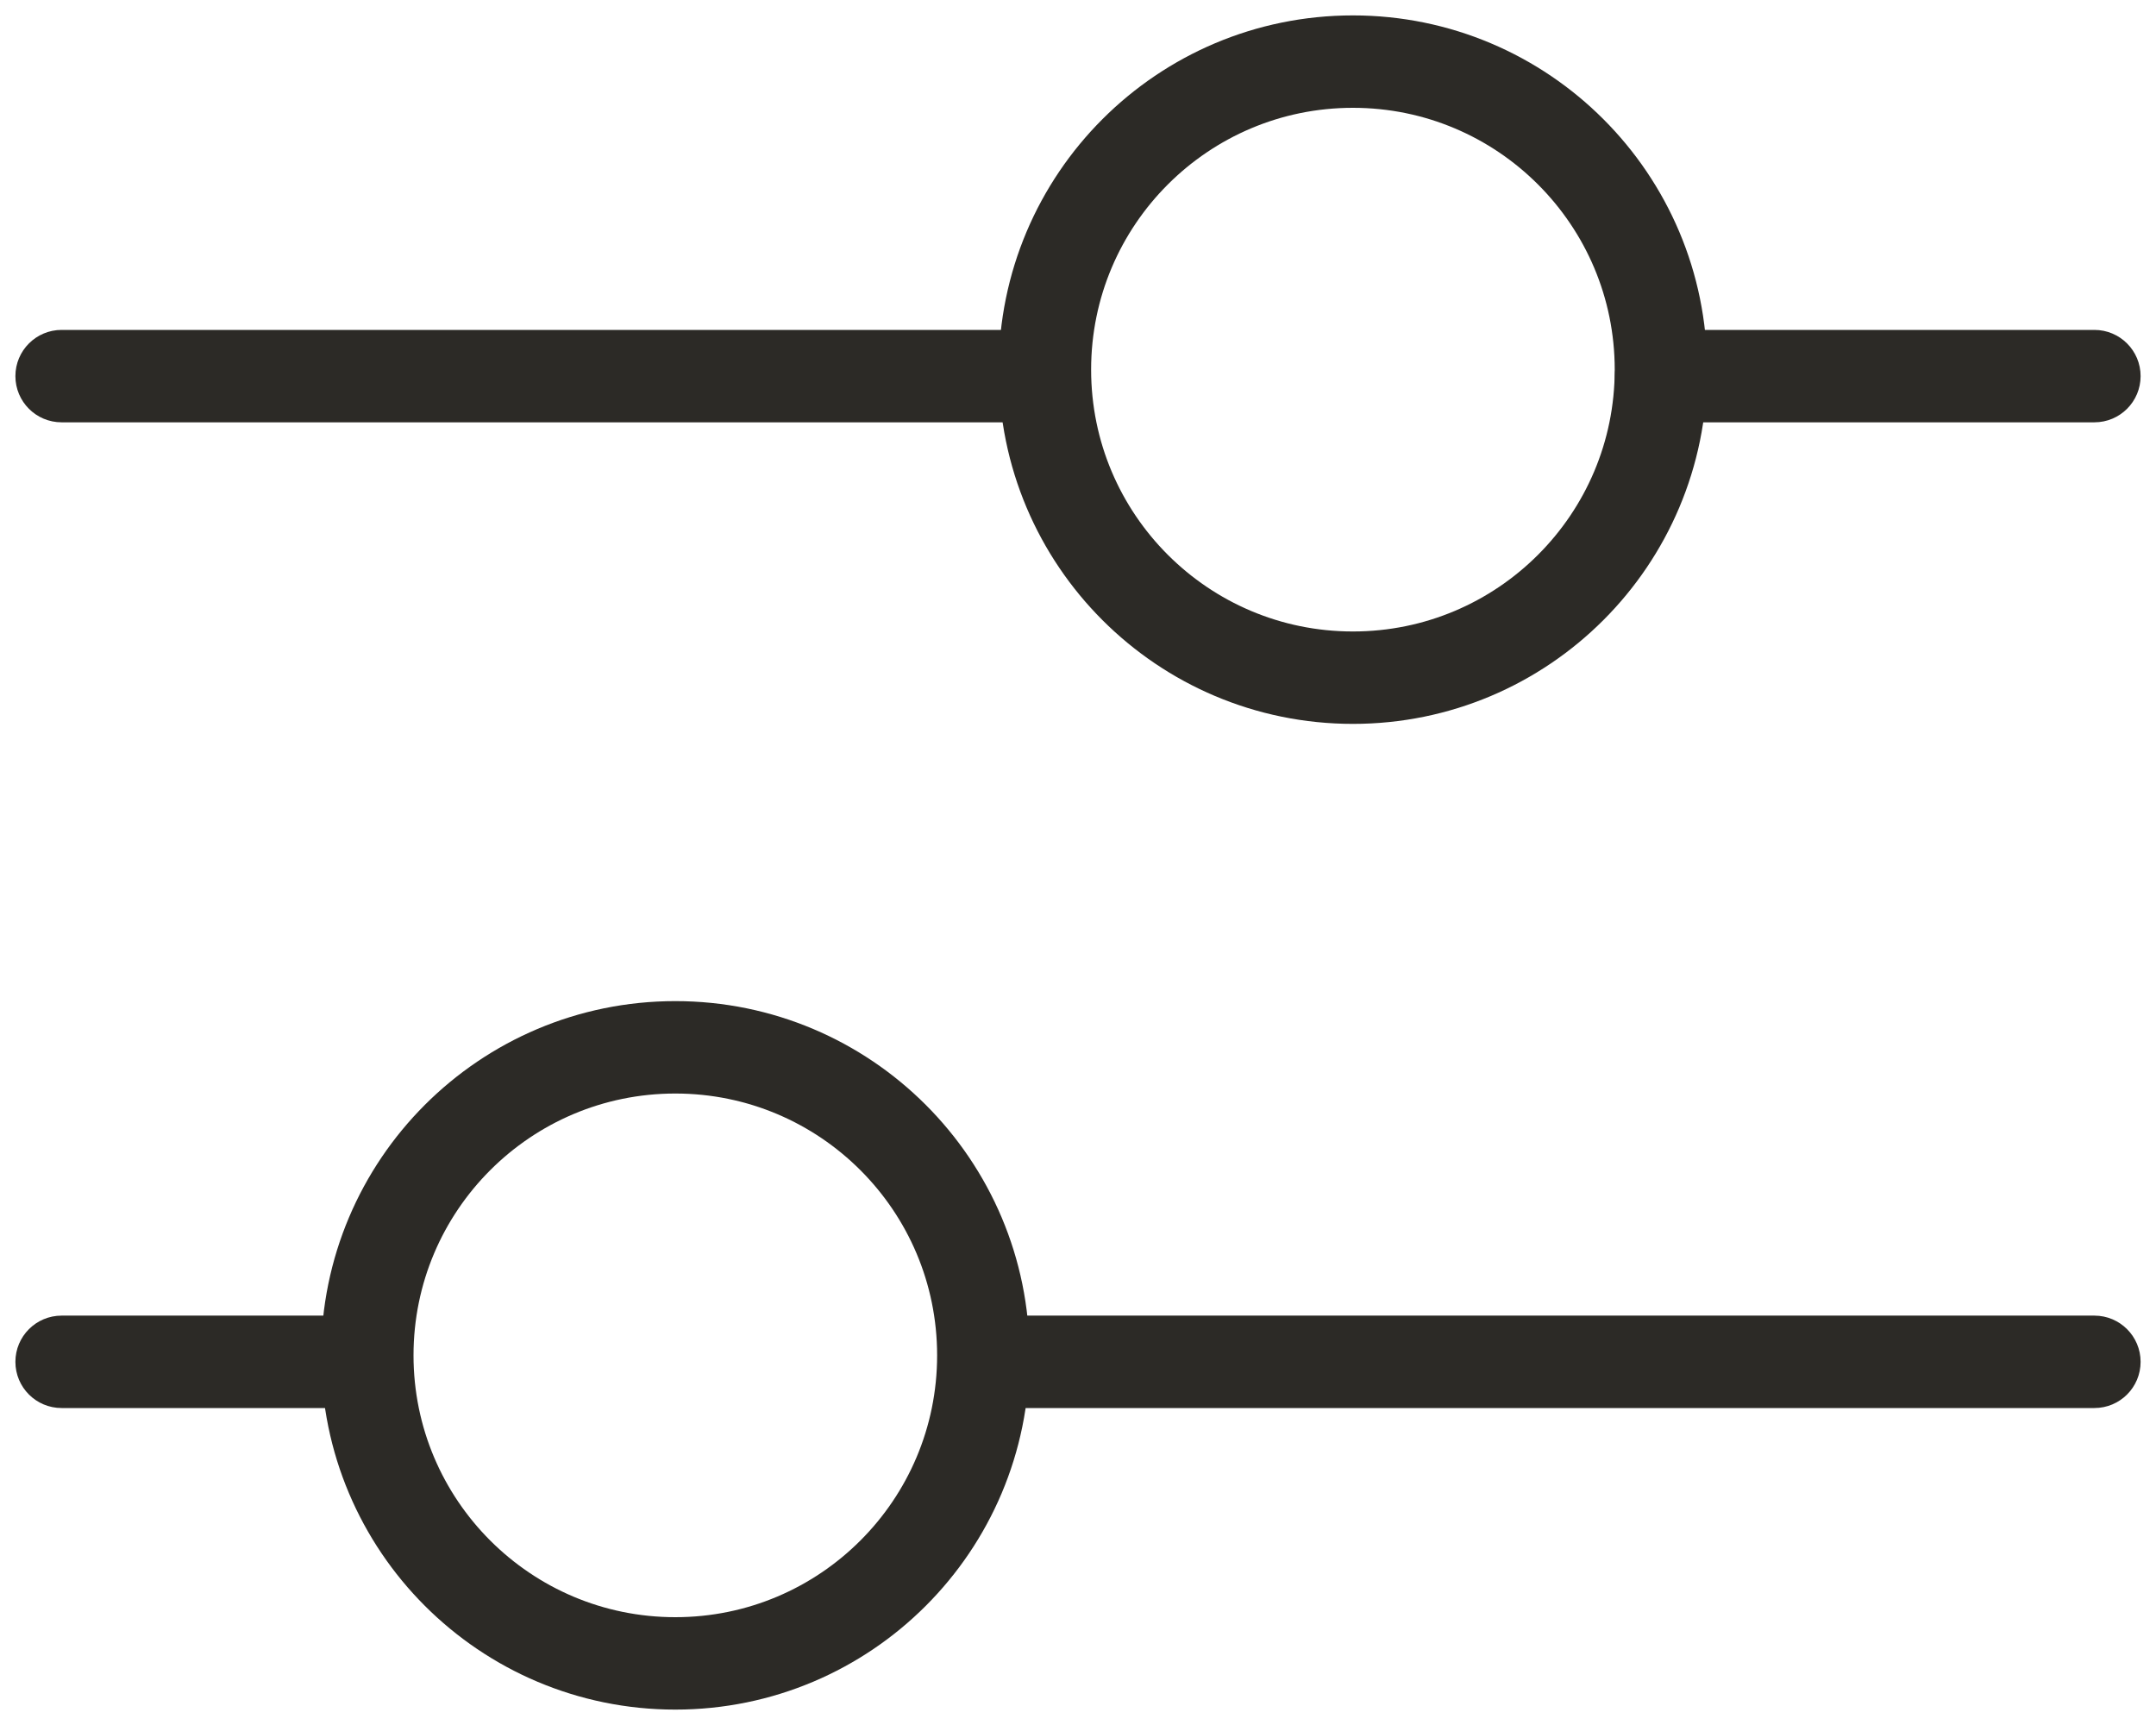
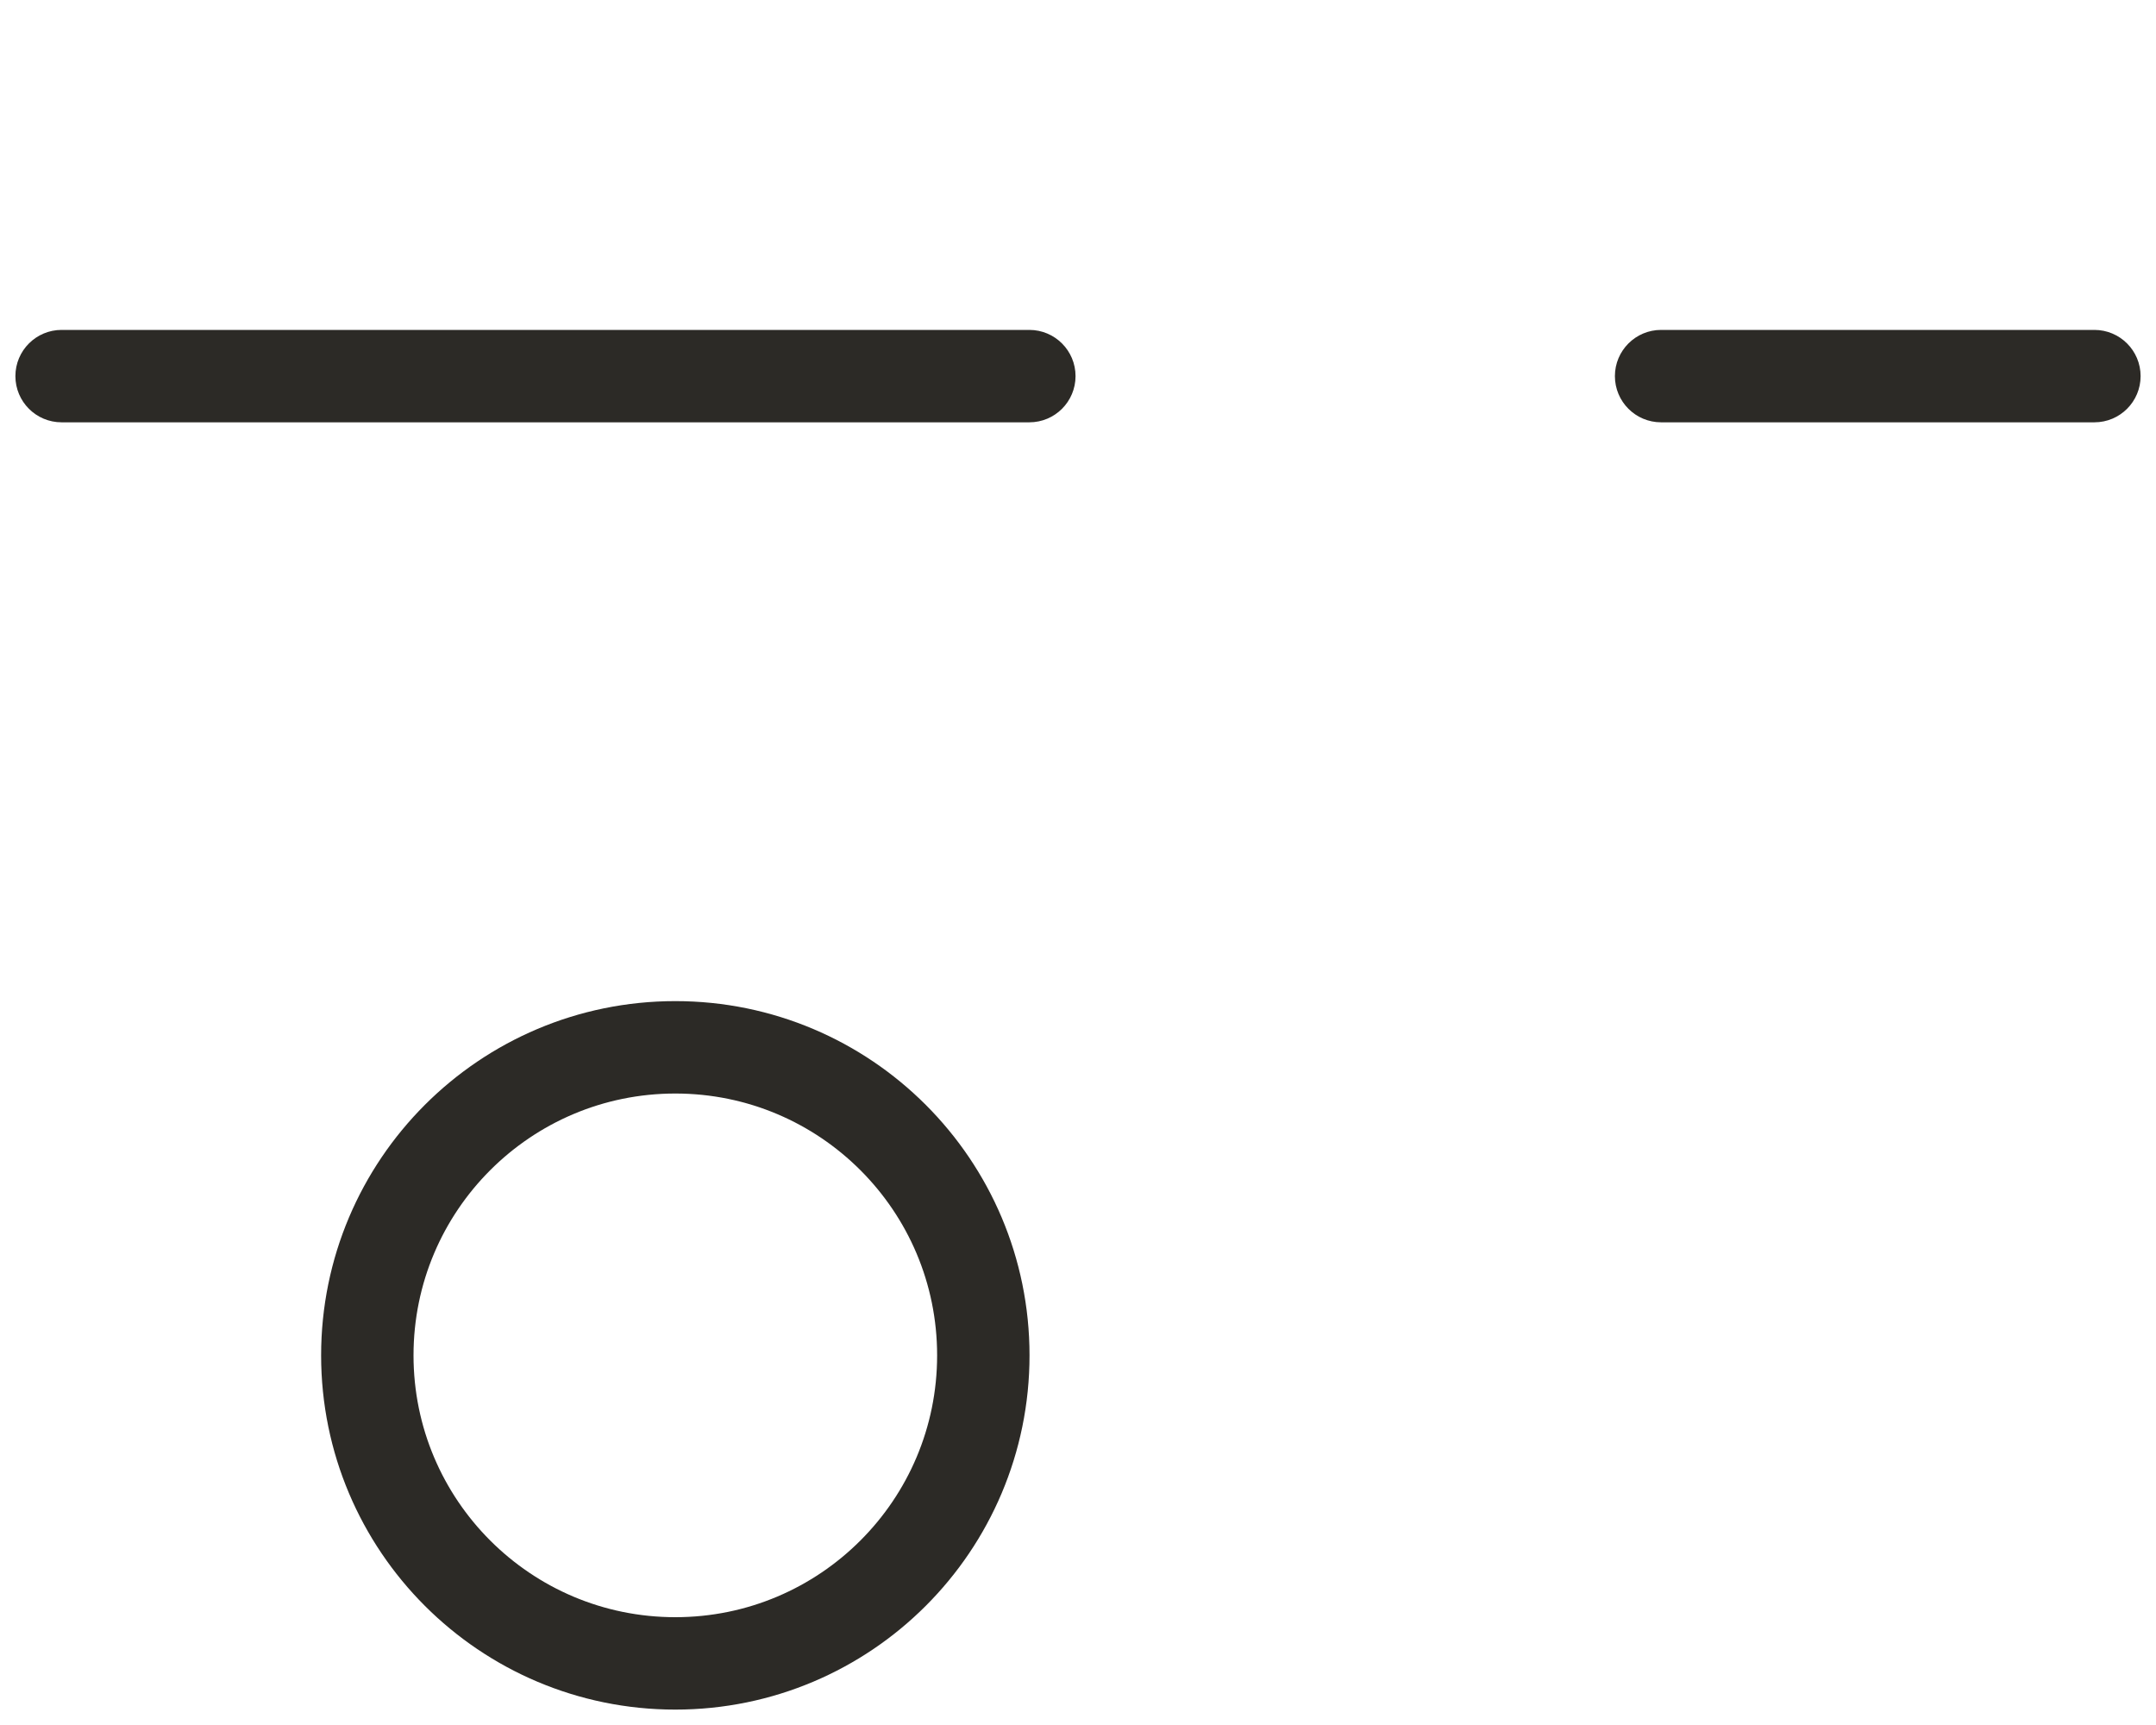
<svg xmlns="http://www.w3.org/2000/svg" width="35" height="28" viewBox="0 0 35 28" fill="none">
-   <path d="M1 5.355C0.586 5.355 0.25 5.691 0.25 6.105C0.25 6.52 0.586 6.855 1 6.855V5.355ZM16.71 6.855C17.124 6.855 17.46 6.52 17.46 6.105C17.46 5.691 17.124 5.355 16.71 5.355V6.855ZM26.966 5.355C26.552 5.355 26.216 5.691 26.216 6.105C26.216 6.52 26.552 6.855 26.966 6.855V5.355ZM34 6.855C34.414 6.855 34.75 6.52 34.75 6.105C34.75 5.691 34.414 5.355 34 5.355V6.855ZM1 6.855L16.71 6.855V5.355L1 5.355V6.855ZM26.966 6.855H34V5.355H26.966V6.855Z" fill="#2C2A26" />
-   <circle cx="21.963" cy="6" r="5" transform="rotate(-90 21.963 6)" stroke="#2C2A26" stroke-width="1.5" stroke-linecap="round" stroke-linejoin="round" />
-   <path d="M1 21.355C0.586 21.355 0.25 21.691 0.25 22.105C0.25 22.52 0.586 22.855 1 22.855V21.355ZM5.796 22.855C6.21 22.855 6.546 22.52 6.546 22.105C6.546 21.691 6.21 21.355 5.796 21.355V22.855ZM15.973 21.355C15.558 21.355 15.223 21.691 15.223 22.105C15.223 22.52 15.558 22.855 15.973 22.855V21.355ZM34 22.855C34.414 22.855 34.75 22.52 34.75 22.105C34.75 21.691 34.414 21.355 34 21.355V22.855ZM1 22.855H5.796V21.355H1V22.855ZM15.973 22.855L34 22.855V21.355L15.973 21.355V22.855Z" fill="#2C2A26" />
+   <path d="M1 5.355C0.586 5.355 0.25 5.691 0.25 6.105C0.25 6.52 0.586 6.855 1 6.855V5.355ZM16.71 6.855C17.124 6.855 17.46 6.52 17.46 6.105C17.46 5.691 17.124 5.355 16.71 5.355V6.855ZM26.966 5.355C26.552 5.355 26.216 5.691 26.216 6.105C26.216 6.52 26.552 6.855 26.966 6.855V5.355ZM34 6.855C34.414 6.855 34.75 6.52 34.75 6.105C34.75 5.691 34.414 5.355 34 5.355V6.855M1 6.855L16.71 6.855V5.355L1 5.355V6.855ZM26.966 6.855H34V5.355H26.966V6.855Z" fill="#2C2A26" />
  <circle cx="10.963" cy="22" r="5" transform="rotate(-90 10.963 22)" stroke="#2C2A26" stroke-width="1.5" stroke-linecap="round" stroke-linejoin="round" />
</svg>